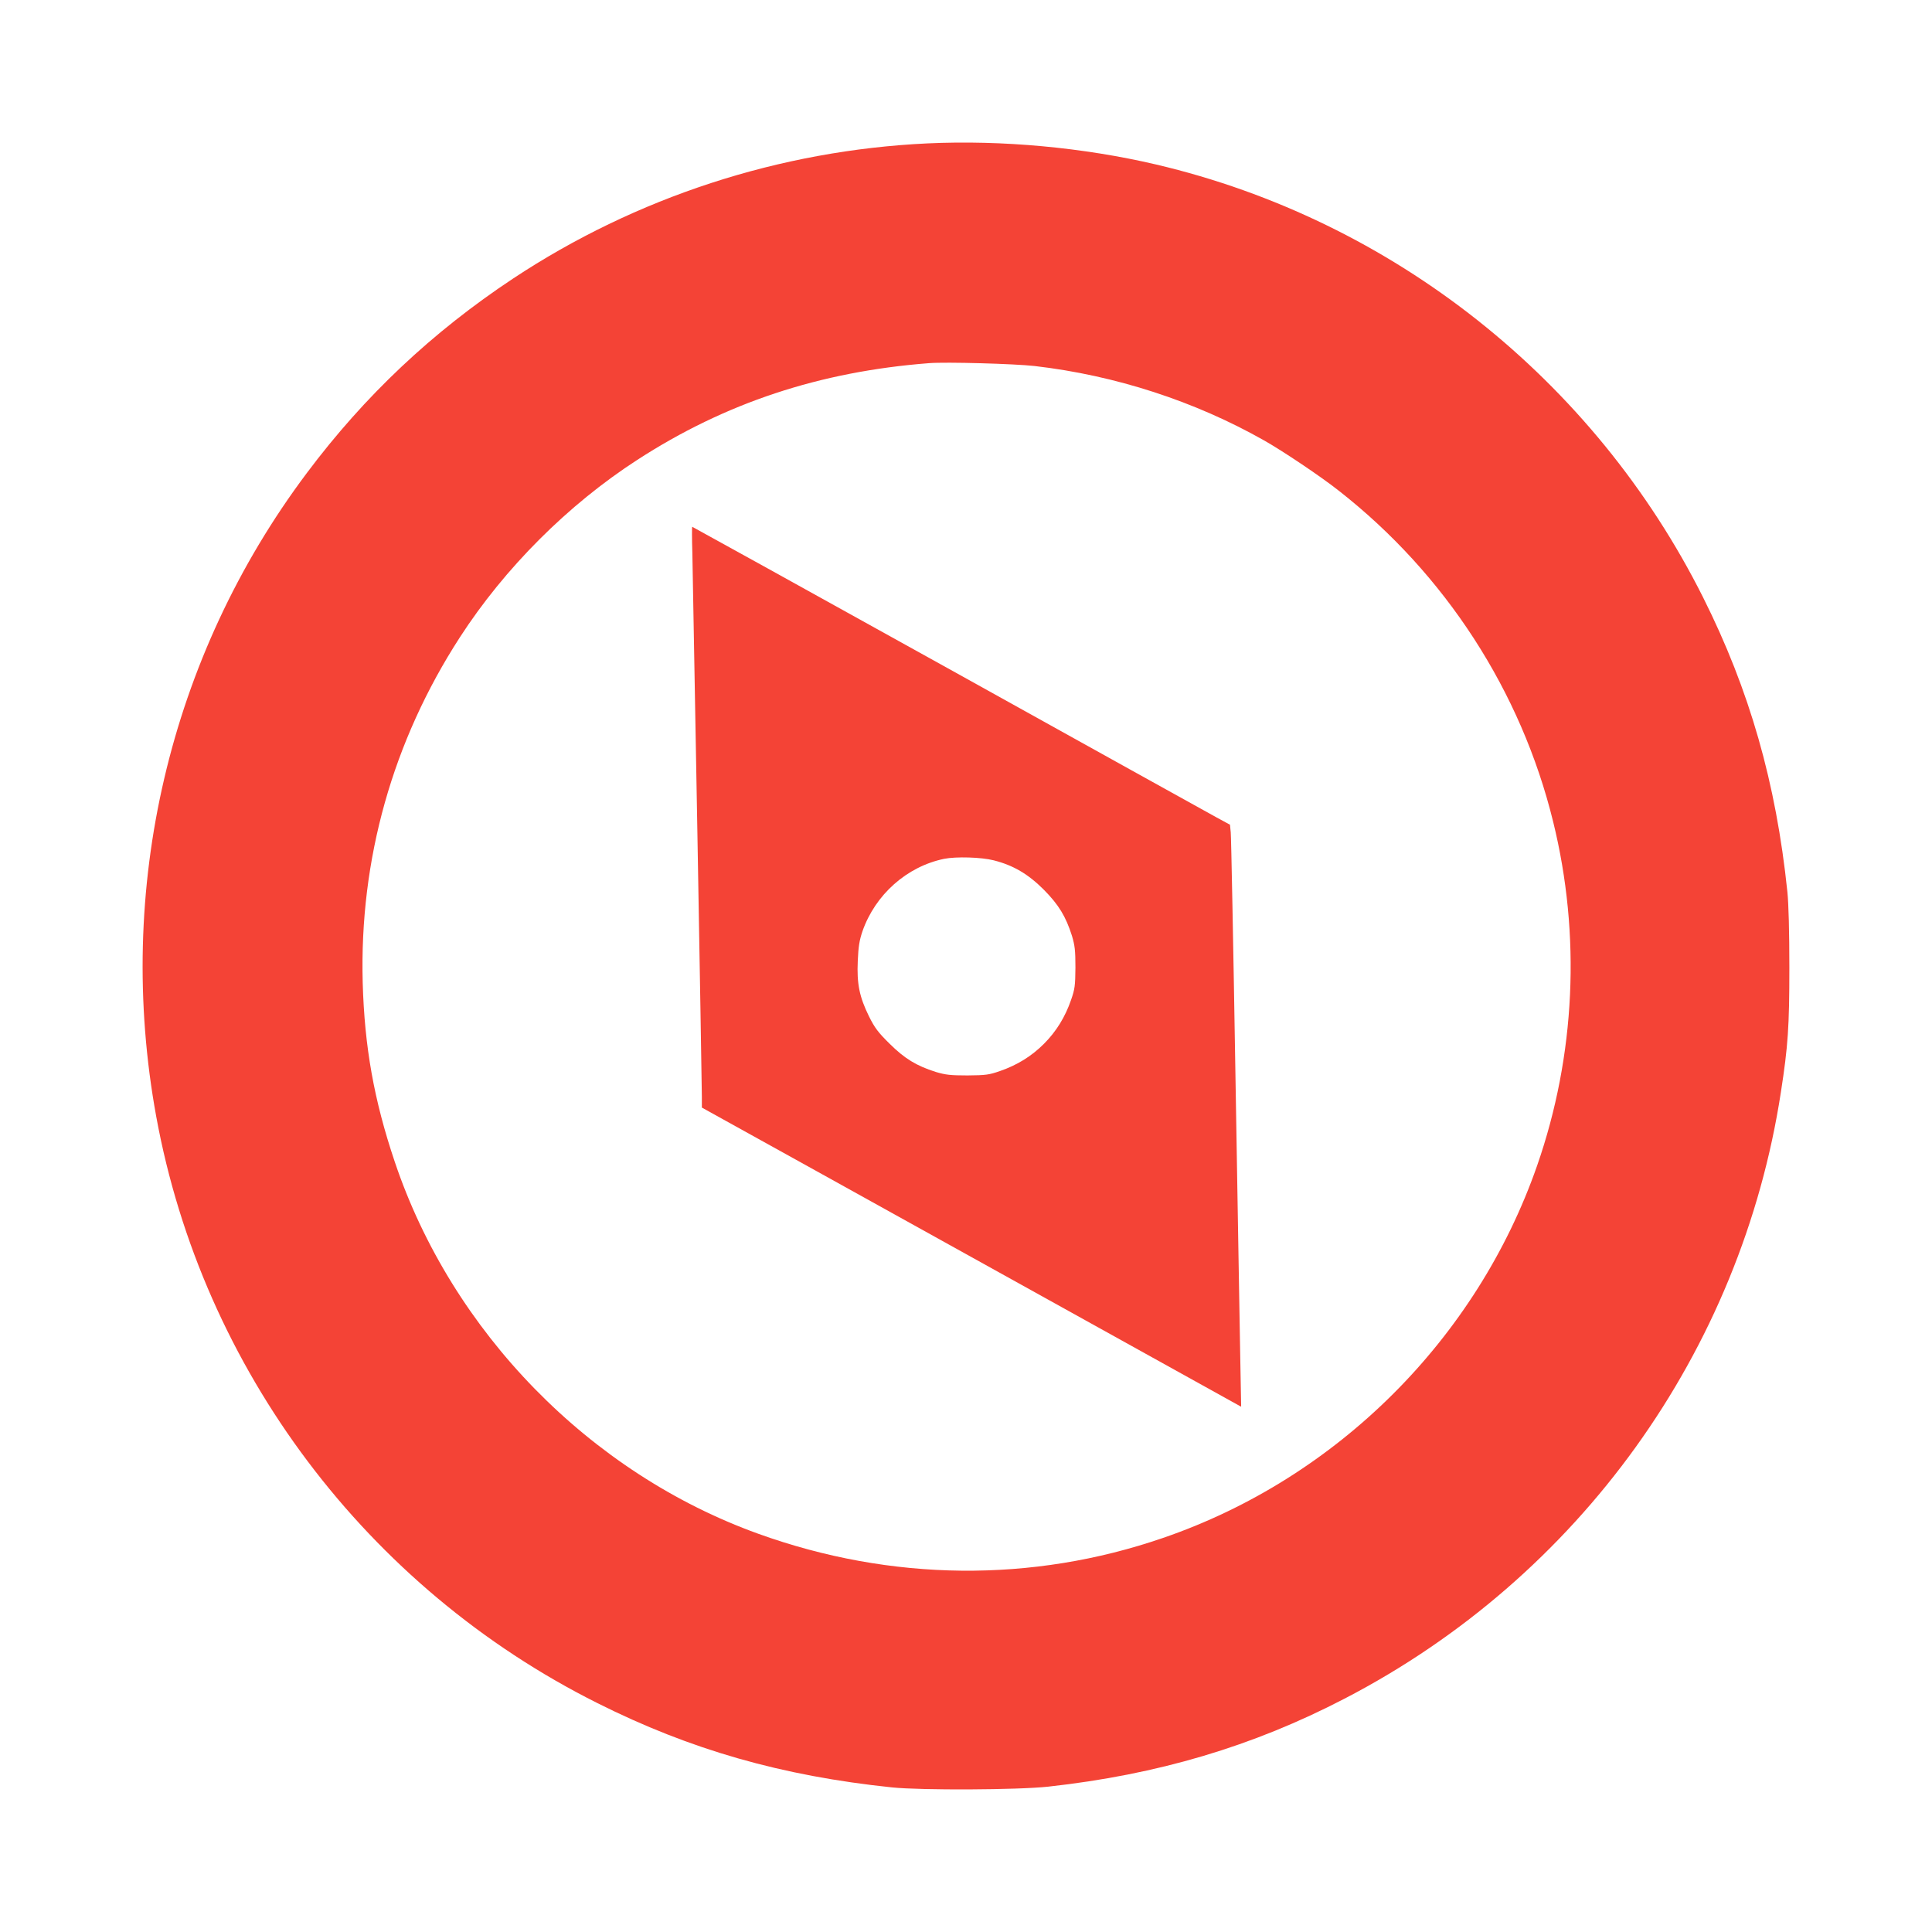
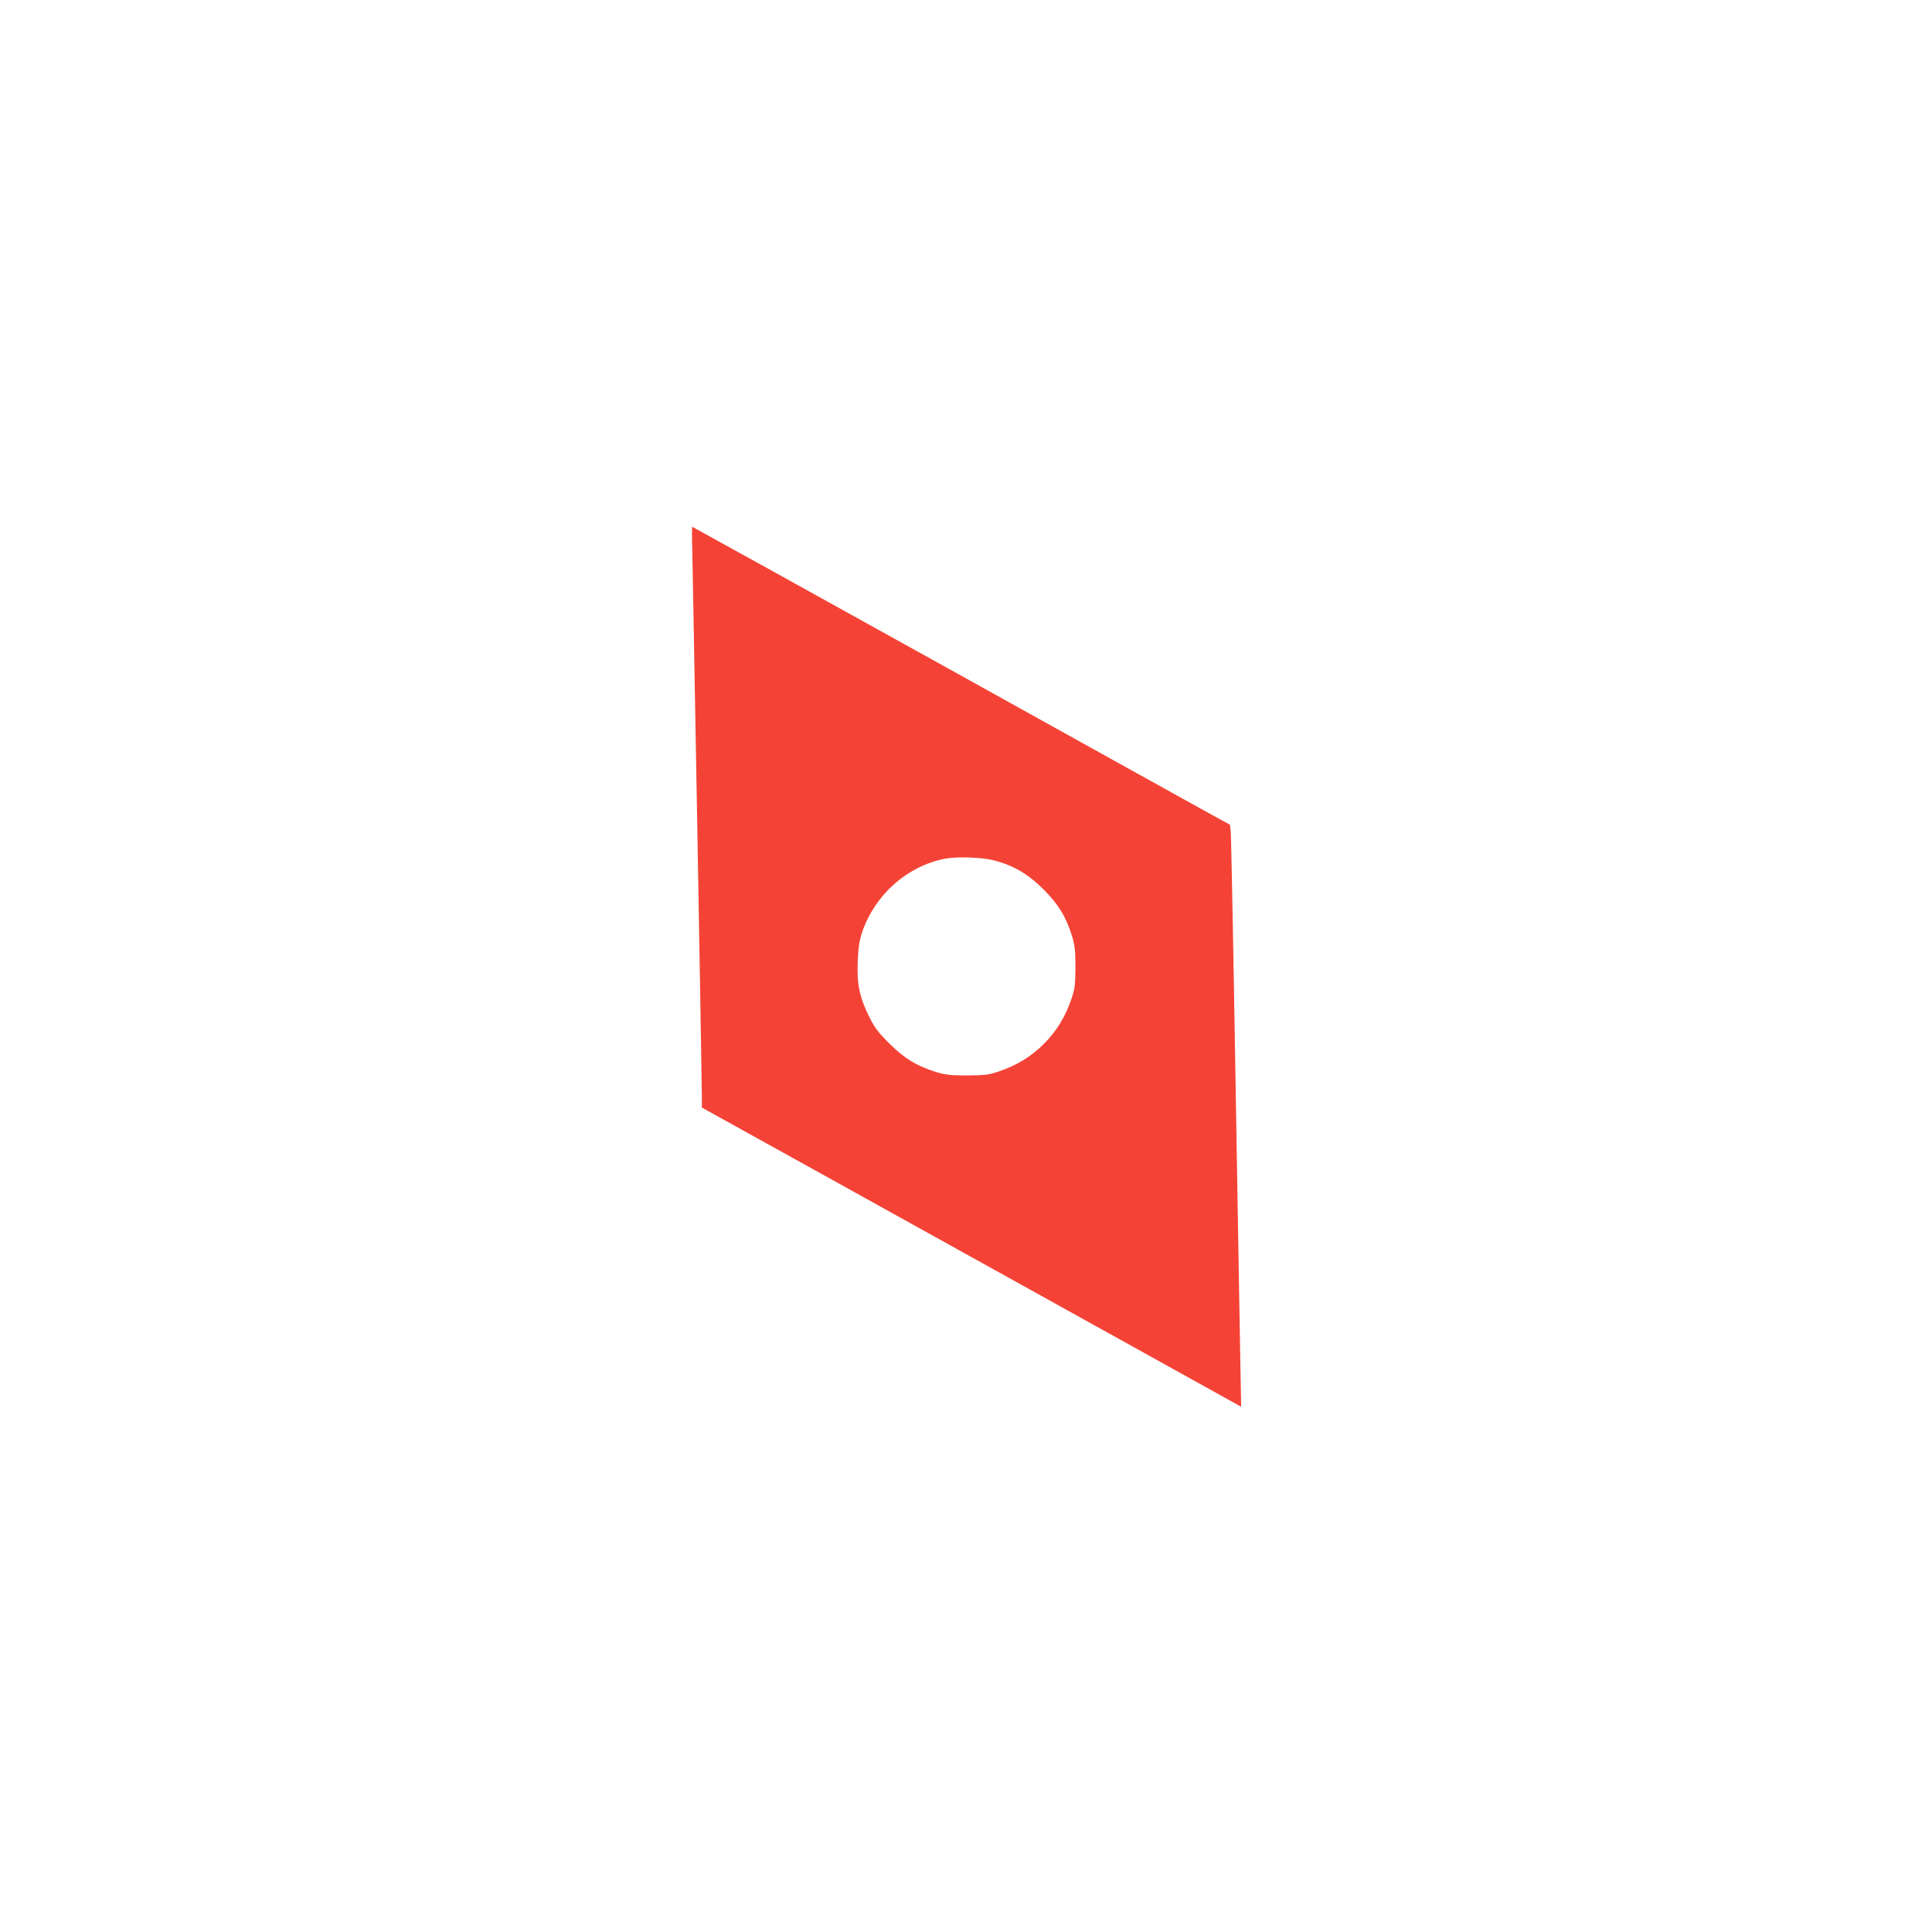
<svg xmlns="http://www.w3.org/2000/svg" version="1.0" width="1280pt" height="1280pt" viewBox="0 0 1280 1280" preserveAspectRatio="xMidYMid meet">
  <g transform="translate(0,1280) scale(0.1,-0.1)" fill="#f44336" stroke="none">
-     <path d="M6145 11850 c-979 -46 -1932 -357 -2745 -895 -536 -355 -984 -777 -1368 -1290 -912 -1216 -1272 -2756 -997 -4262 306 -1674 1395 -3122 2924 -3887 614 -308 1221 -482 1951 -558 195 -20 833 -17 1035 5 726 80 1355 267 1963 583 1553 805 2627 2299 2891 4019 47 303 56 434 56 825 0 238 -5 421 -13 500 -75 724 -251 1338 -558 1951 -723 1444 -2058 2501 -3624 2869 -482 113 -1021 163 -1515 140z m710 -1475 c535 -62 1061 -233 1520 -493 124 -70 379 -241 496 -334 705 -552 1207 -1328 1419 -2192 185 -751 148 -1548 -106 -2278 -400 -1149 -1327 -2072 -2478 -2467 -868 -299 -1803 -289 -2681 27 -1117 402 -2031 1337 -2410 2466 -137 407 -200 759 -212 1186 -22 816 198 1599 644 2288 297 459 716 878 1175 1175 583 378 1209 585 1933 641 113 9 567 -4 700 -19z" />
    <path d="M4587 9138 c5 -227 63 -3512 63 -3604 l0 -72 758 -420 c416 -231 1220 -677 1786 -991 l1029 -571 -6 328 c-3 180 -18 1025 -32 1877 -14 853 -28 1573 -31 1600 l-5 51 -92 50 c-51 28 -852 472 -1780 988 -928 515 -1689 936 -1691 936 -2 0 -2 -78 1 -172z m1997 -2038 c130 -33 228 -91 331 -194 99 -100 146 -177 187 -306 19 -64 23 -96 23 -210 -1 -121 -4 -143 -29 -215 -39 -113 -98 -209 -180 -291 -82 -82 -178 -141 -291 -180 -72 -25 -94 -28 -215 -29 -114 0 -146 4 -210 23 -129 41 -206 88 -306 187 -76 75 -99 105 -137 182 -63 128 -81 215 -74 367 4 95 11 137 31 196 85 243 294 429 541 480 79 16 247 11 329 -10z" />
  </g>
</svg>